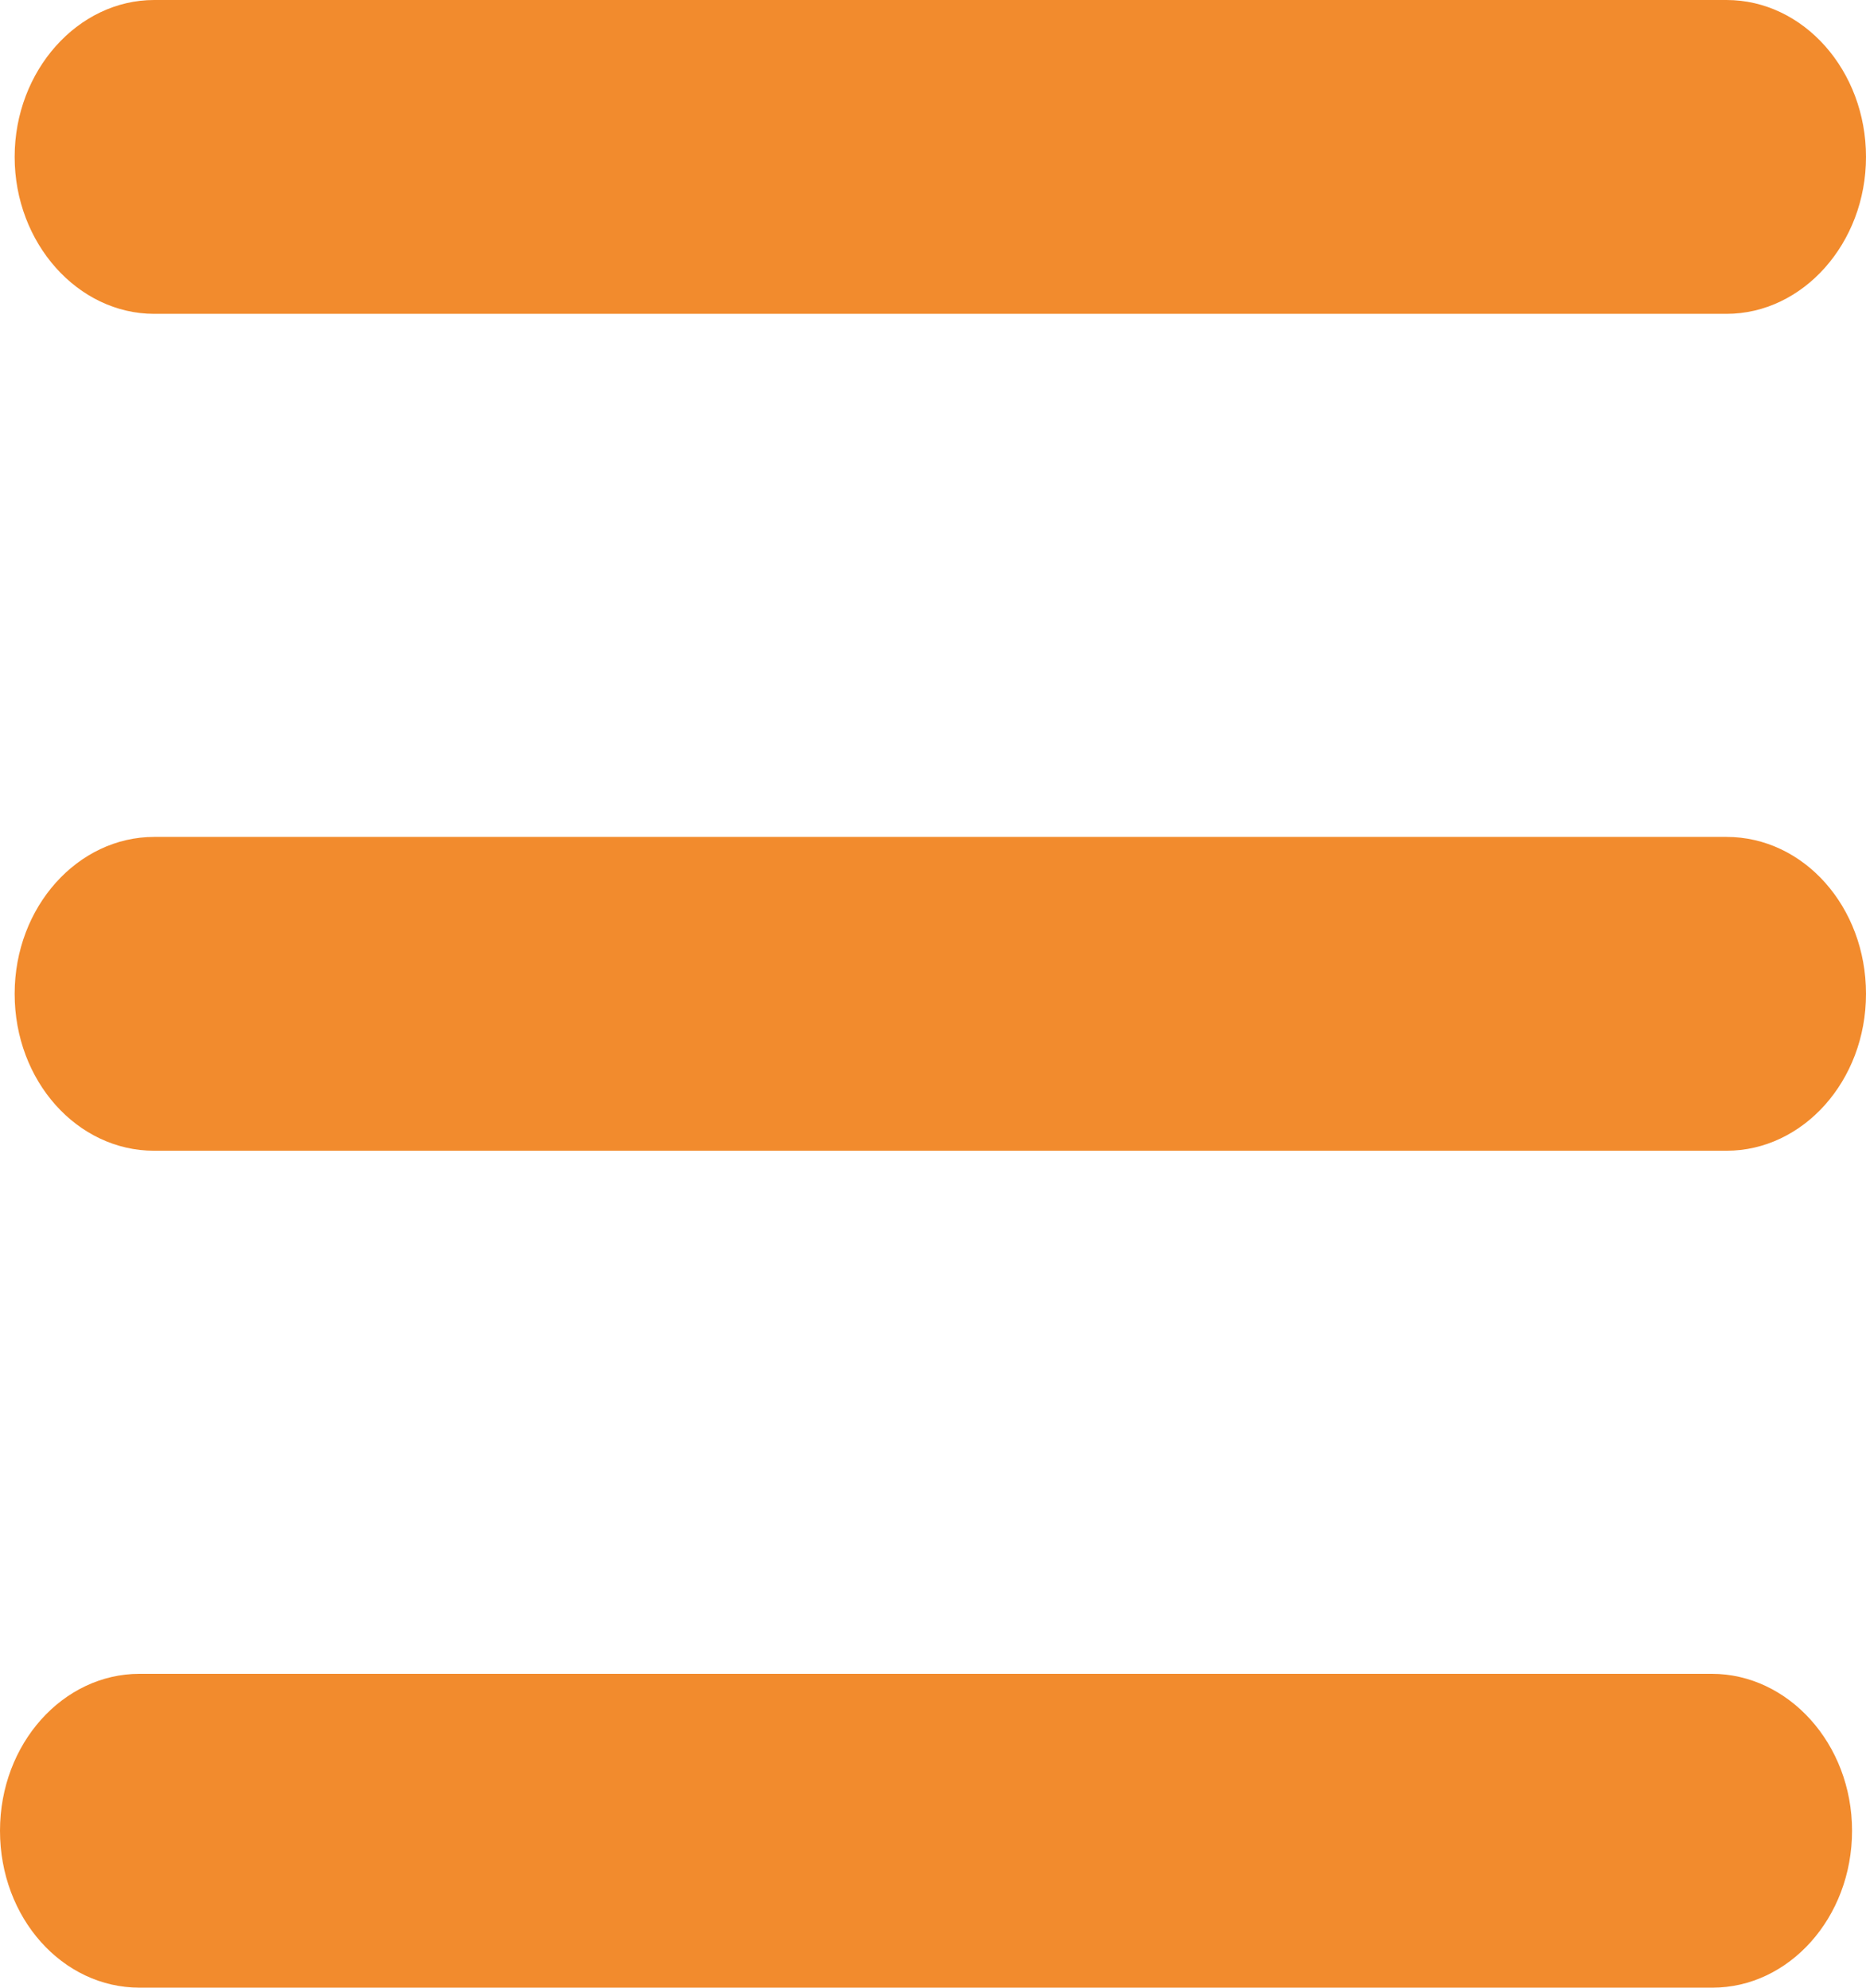
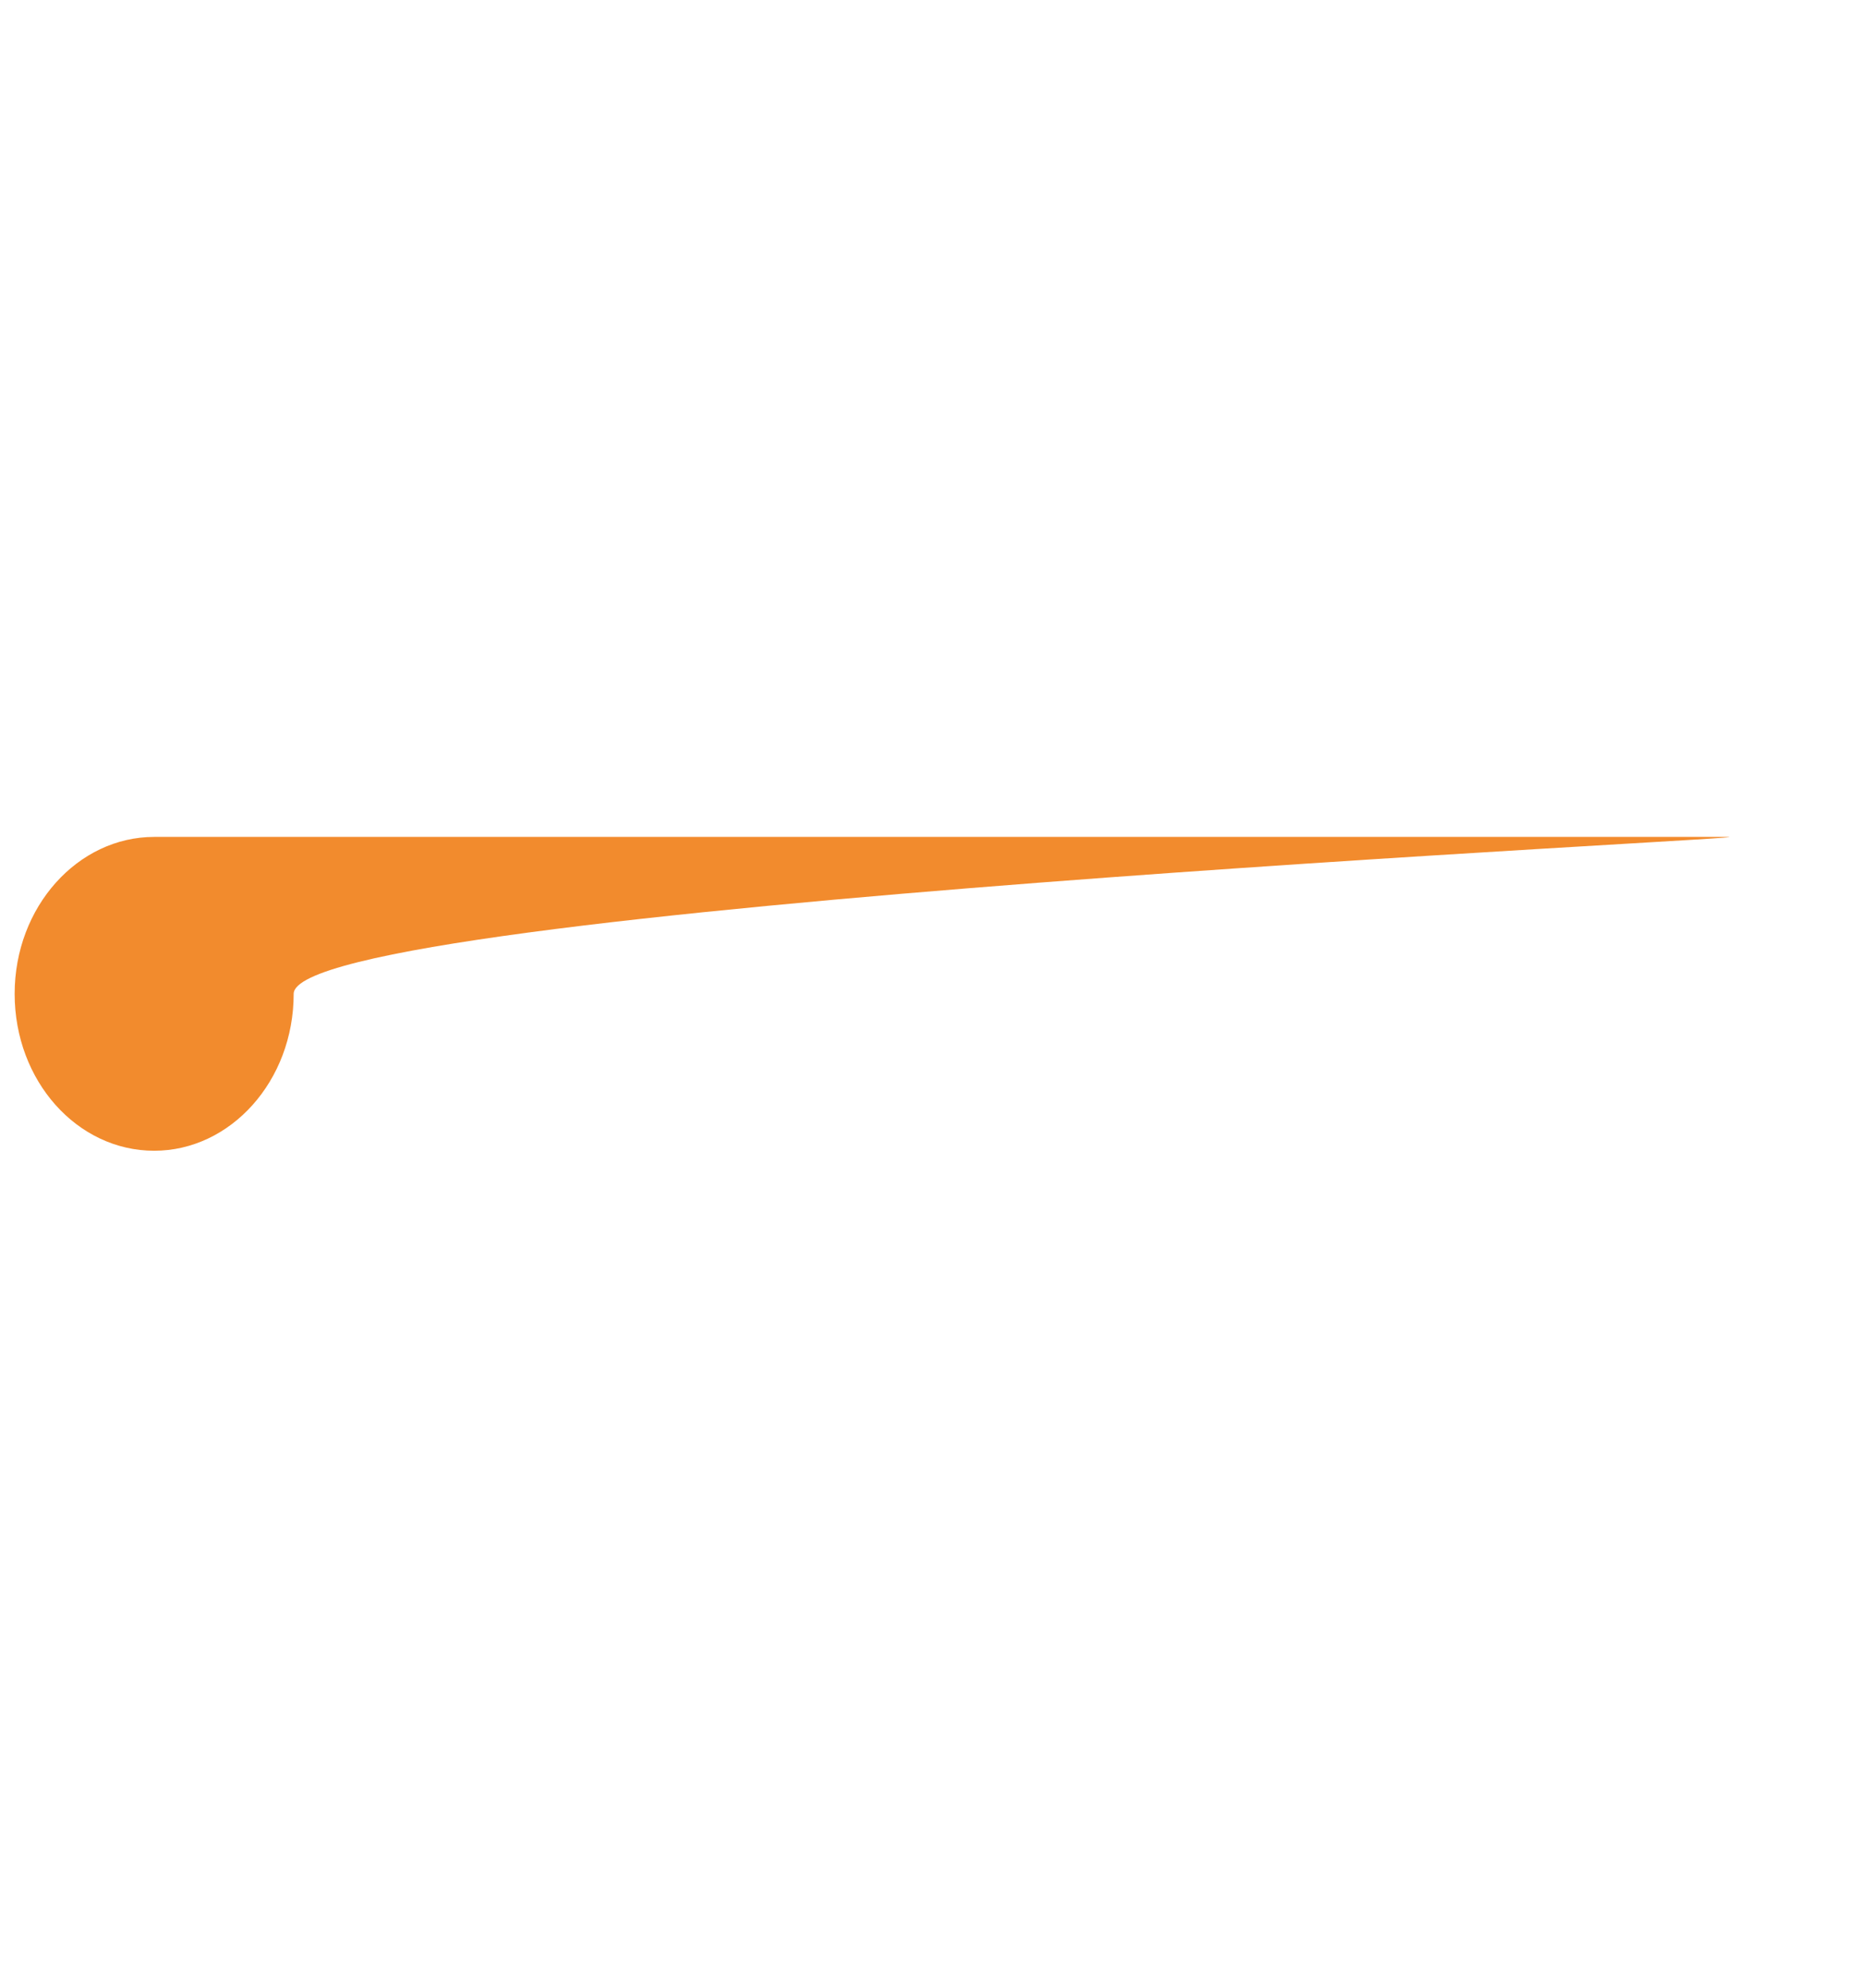
<svg xmlns="http://www.w3.org/2000/svg" viewBox="0 0 107 114">
  <title>MenuPriem</title>
  <g id="Слой_2" data-name="Слой 2">
    <g id="Слой_1-2" data-name="Слой 1">
-       <path d="M8.84,18H99c4.38,0,8-4.05,8-9s-3.58-9-8-9H8.84c-4.37,0-8,4.05-8,9S4.47,18,8.84,18Z" fill="#f28b2d" />
-       <path d="M99,48H8.84c-4.37,0-8,4-8,9s3.59,9,8,9H99c4.38,0,8-4,8-9S103.42,48,99,48Z" fill="#f28b2d" />
-       <path d="M98.16,96H8c-4.38,0-8,4-8,9s3.58,9,8,9h90.2c4.37,0,8-4,8-9S102.53,96,98.16,96Z" fill="#f28b2d" />
+       <path d="M99,48H8.84c-4.37,0-8,4-8,9s3.59,9,8,9c4.38,0,8-4,8-9S103.42,48,99,48Z" fill="#f28b2d" />
    </g>
  </g>
</svg>